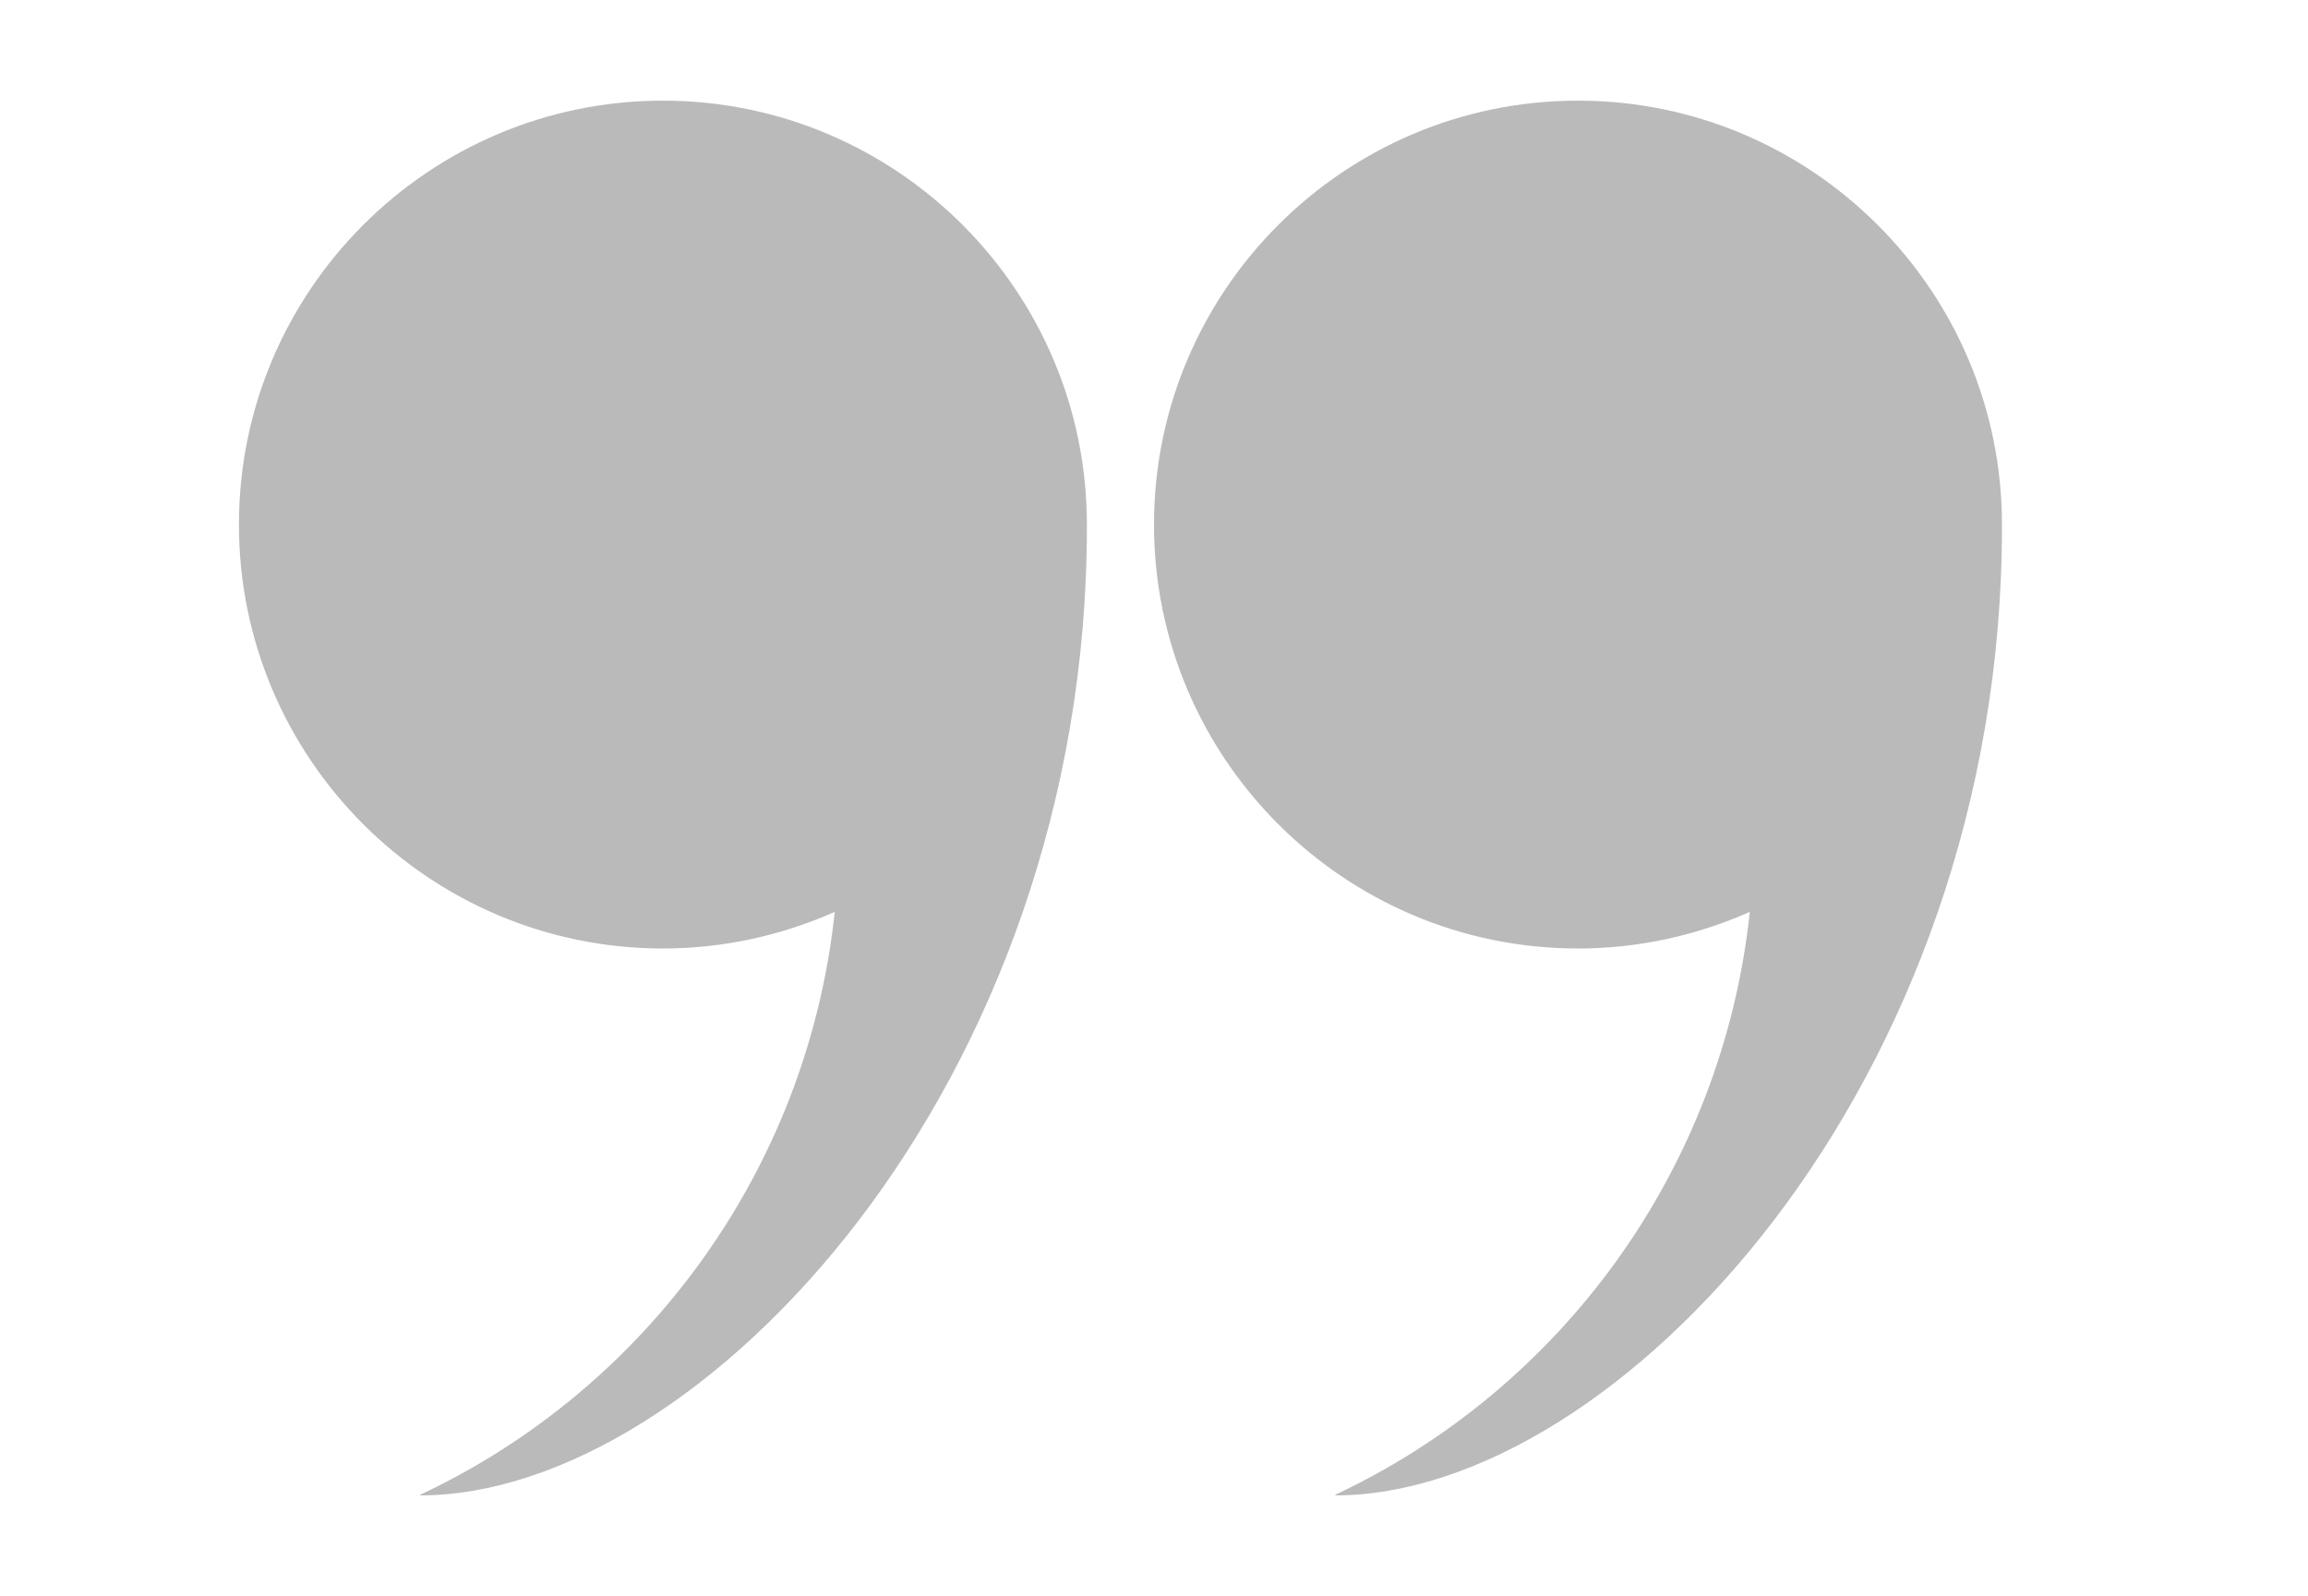
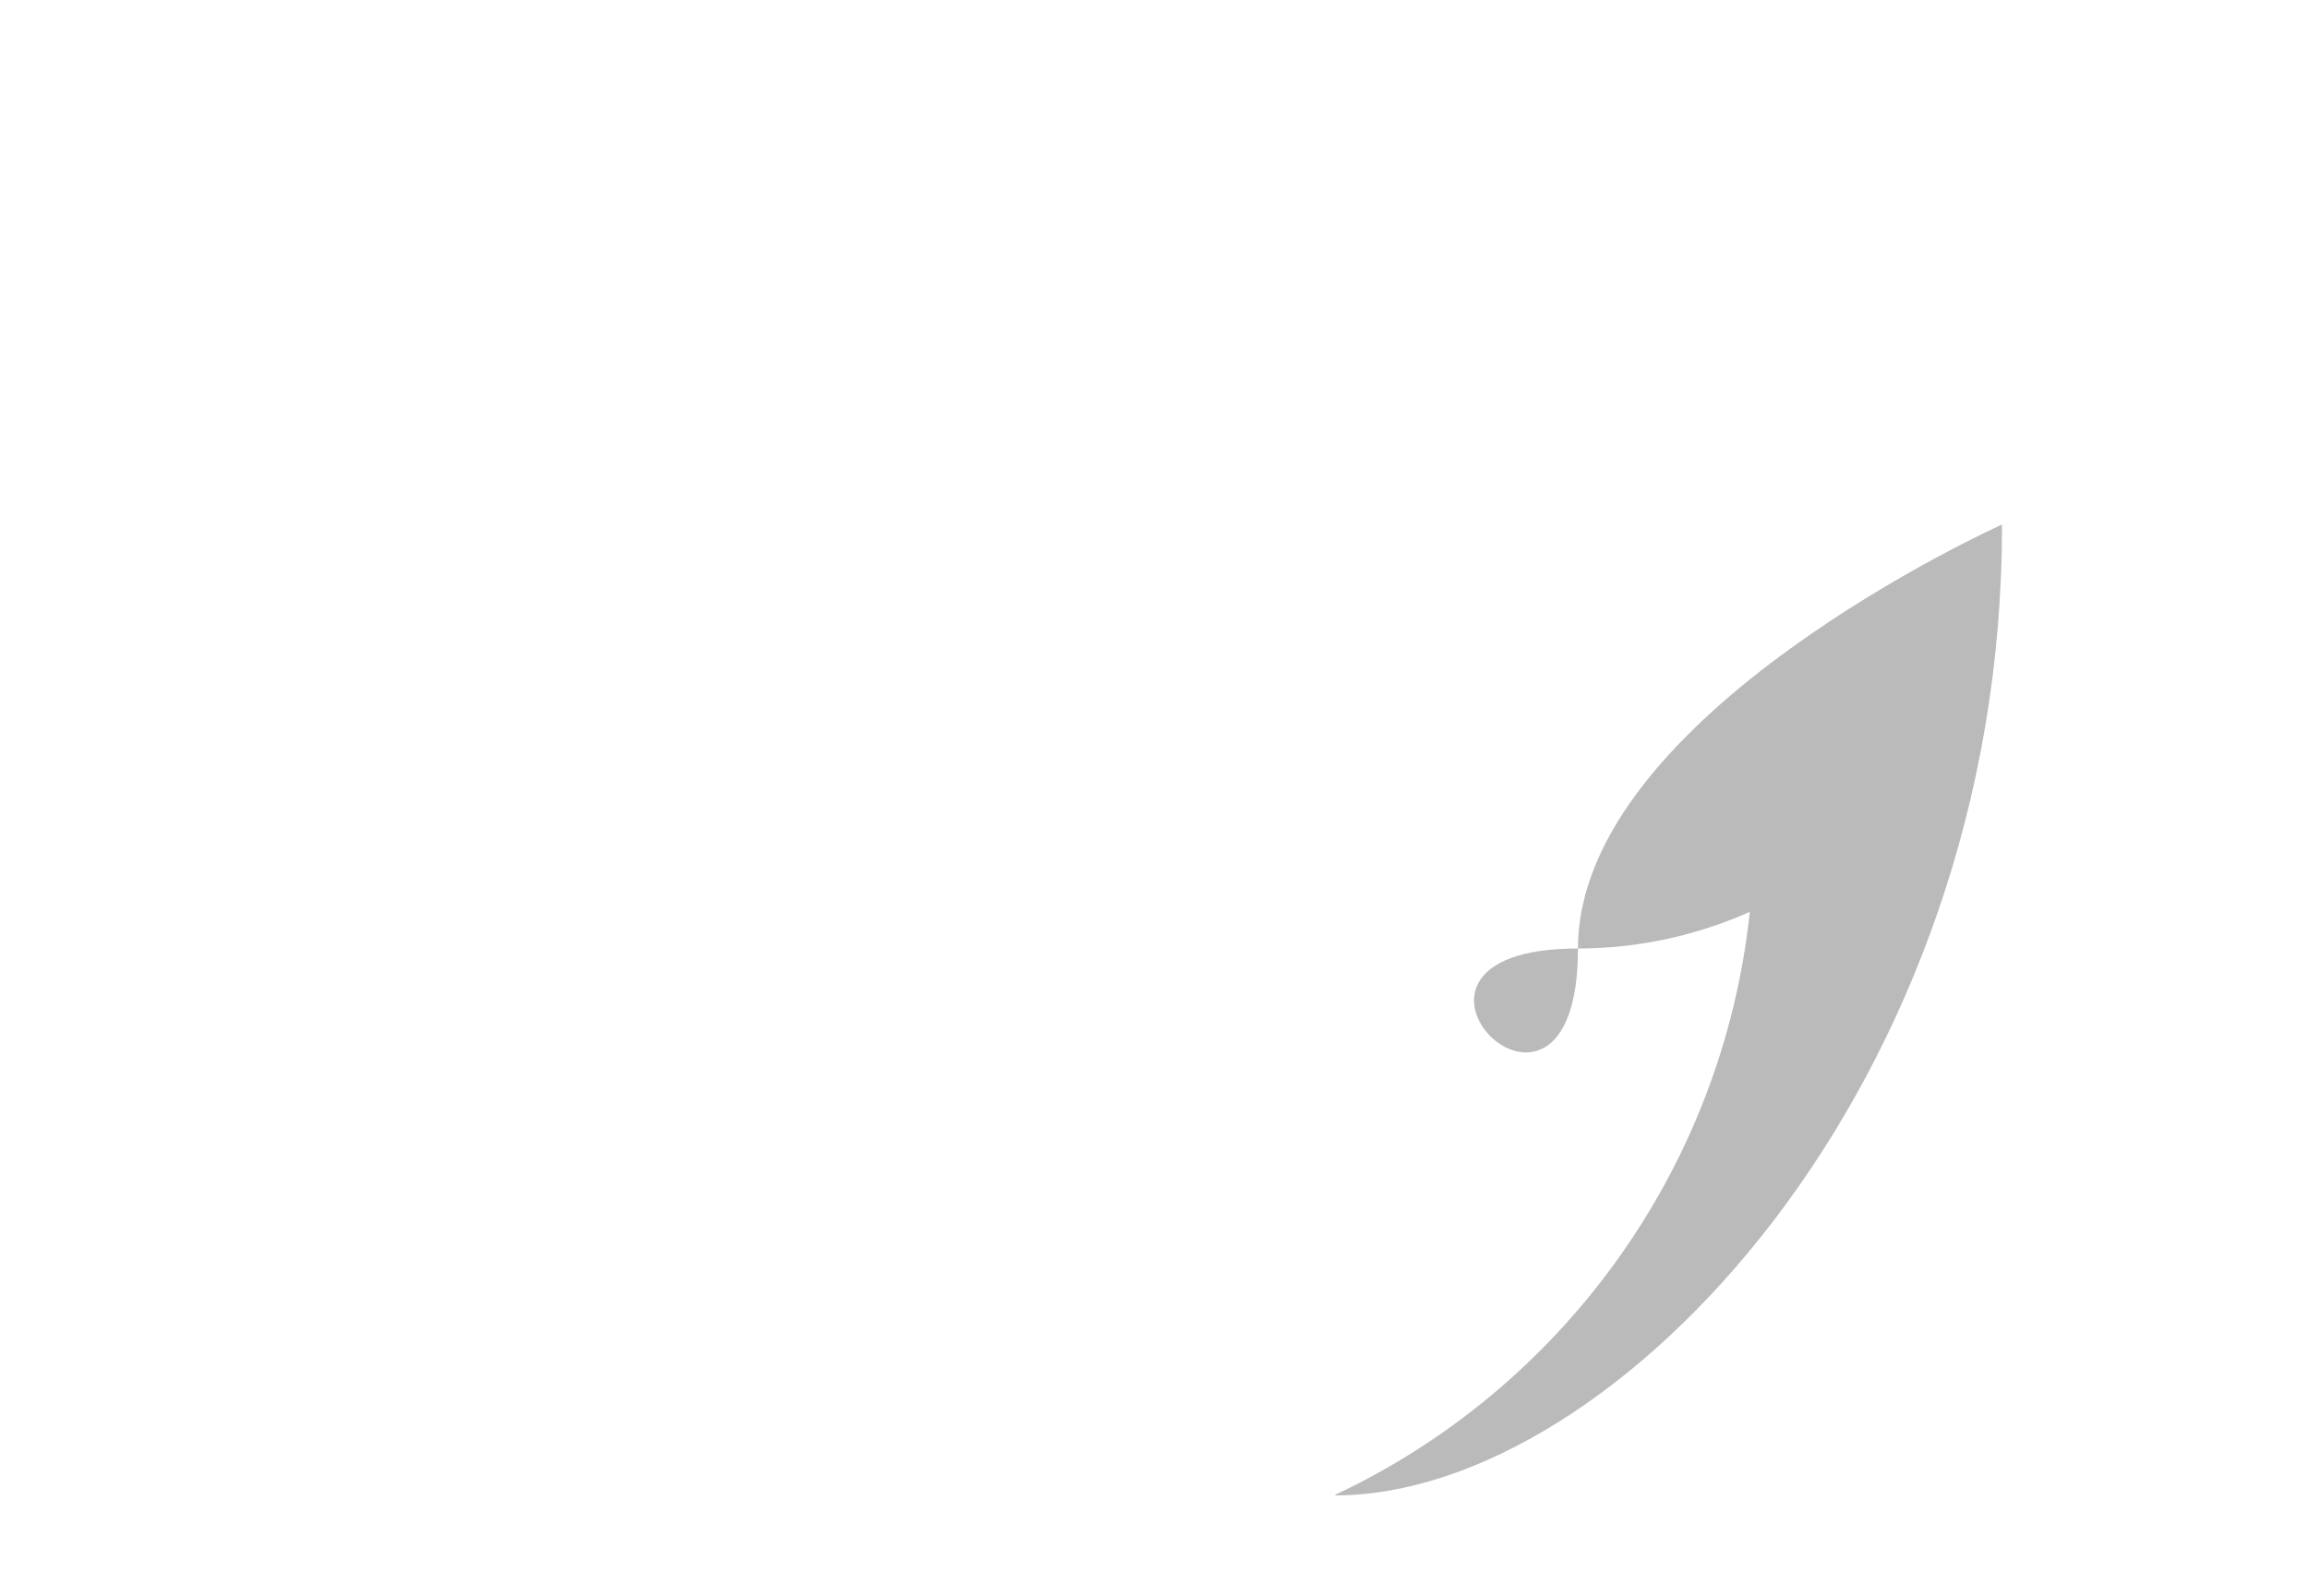
<svg xmlns="http://www.w3.org/2000/svg" version="1.1" id="Layer_1" x="0px" y="0px" viewBox="0 0 227 157" style="enable-background:new 0 0 227 157;" xml:space="preserve">
  <style type="text/css">
	.st0{fill:#BABABA;}
</style>
-   <path class="st0" d="M65.2,93.3L65.2,93.3c6,0,11.7-1.3,16.9-3.6c-2.7,25.4-18.6,46.9-40.7,57.3l-0.1,0.1  c27.6,0,65.7-40.4,65.6-95.5l0,0c0-23-18.7-41.7-41.7-41.7S23.5,28.6,23.5,51.6S42.2,93.3,65.2,93.3z" />
-   <path class="st0" d="M155.2,93.3L155.2,93.3c6,0,11.7-1.3,16.9-3.6c-2.7,25.4-18.6,46.9-40.7,57.3l-0.1,0.1  c27.6,0,65.7-40.4,65.6-95.5l0,0c0-23-18.7-41.7-41.7-41.7s-41.7,18.7-41.7,41.7S132.2,93.3,155.2,93.3z" />
+   <path class="st0" d="M155.2,93.3L155.2,93.3c6,0,11.7-1.3,16.9-3.6c-2.7,25.4-18.6,46.9-40.7,57.3l-0.1,0.1  c27.6,0,65.7-40.4,65.6-95.5l0,0s-41.7,18.7-41.7,41.7S132.2,93.3,155.2,93.3z" />
</svg>